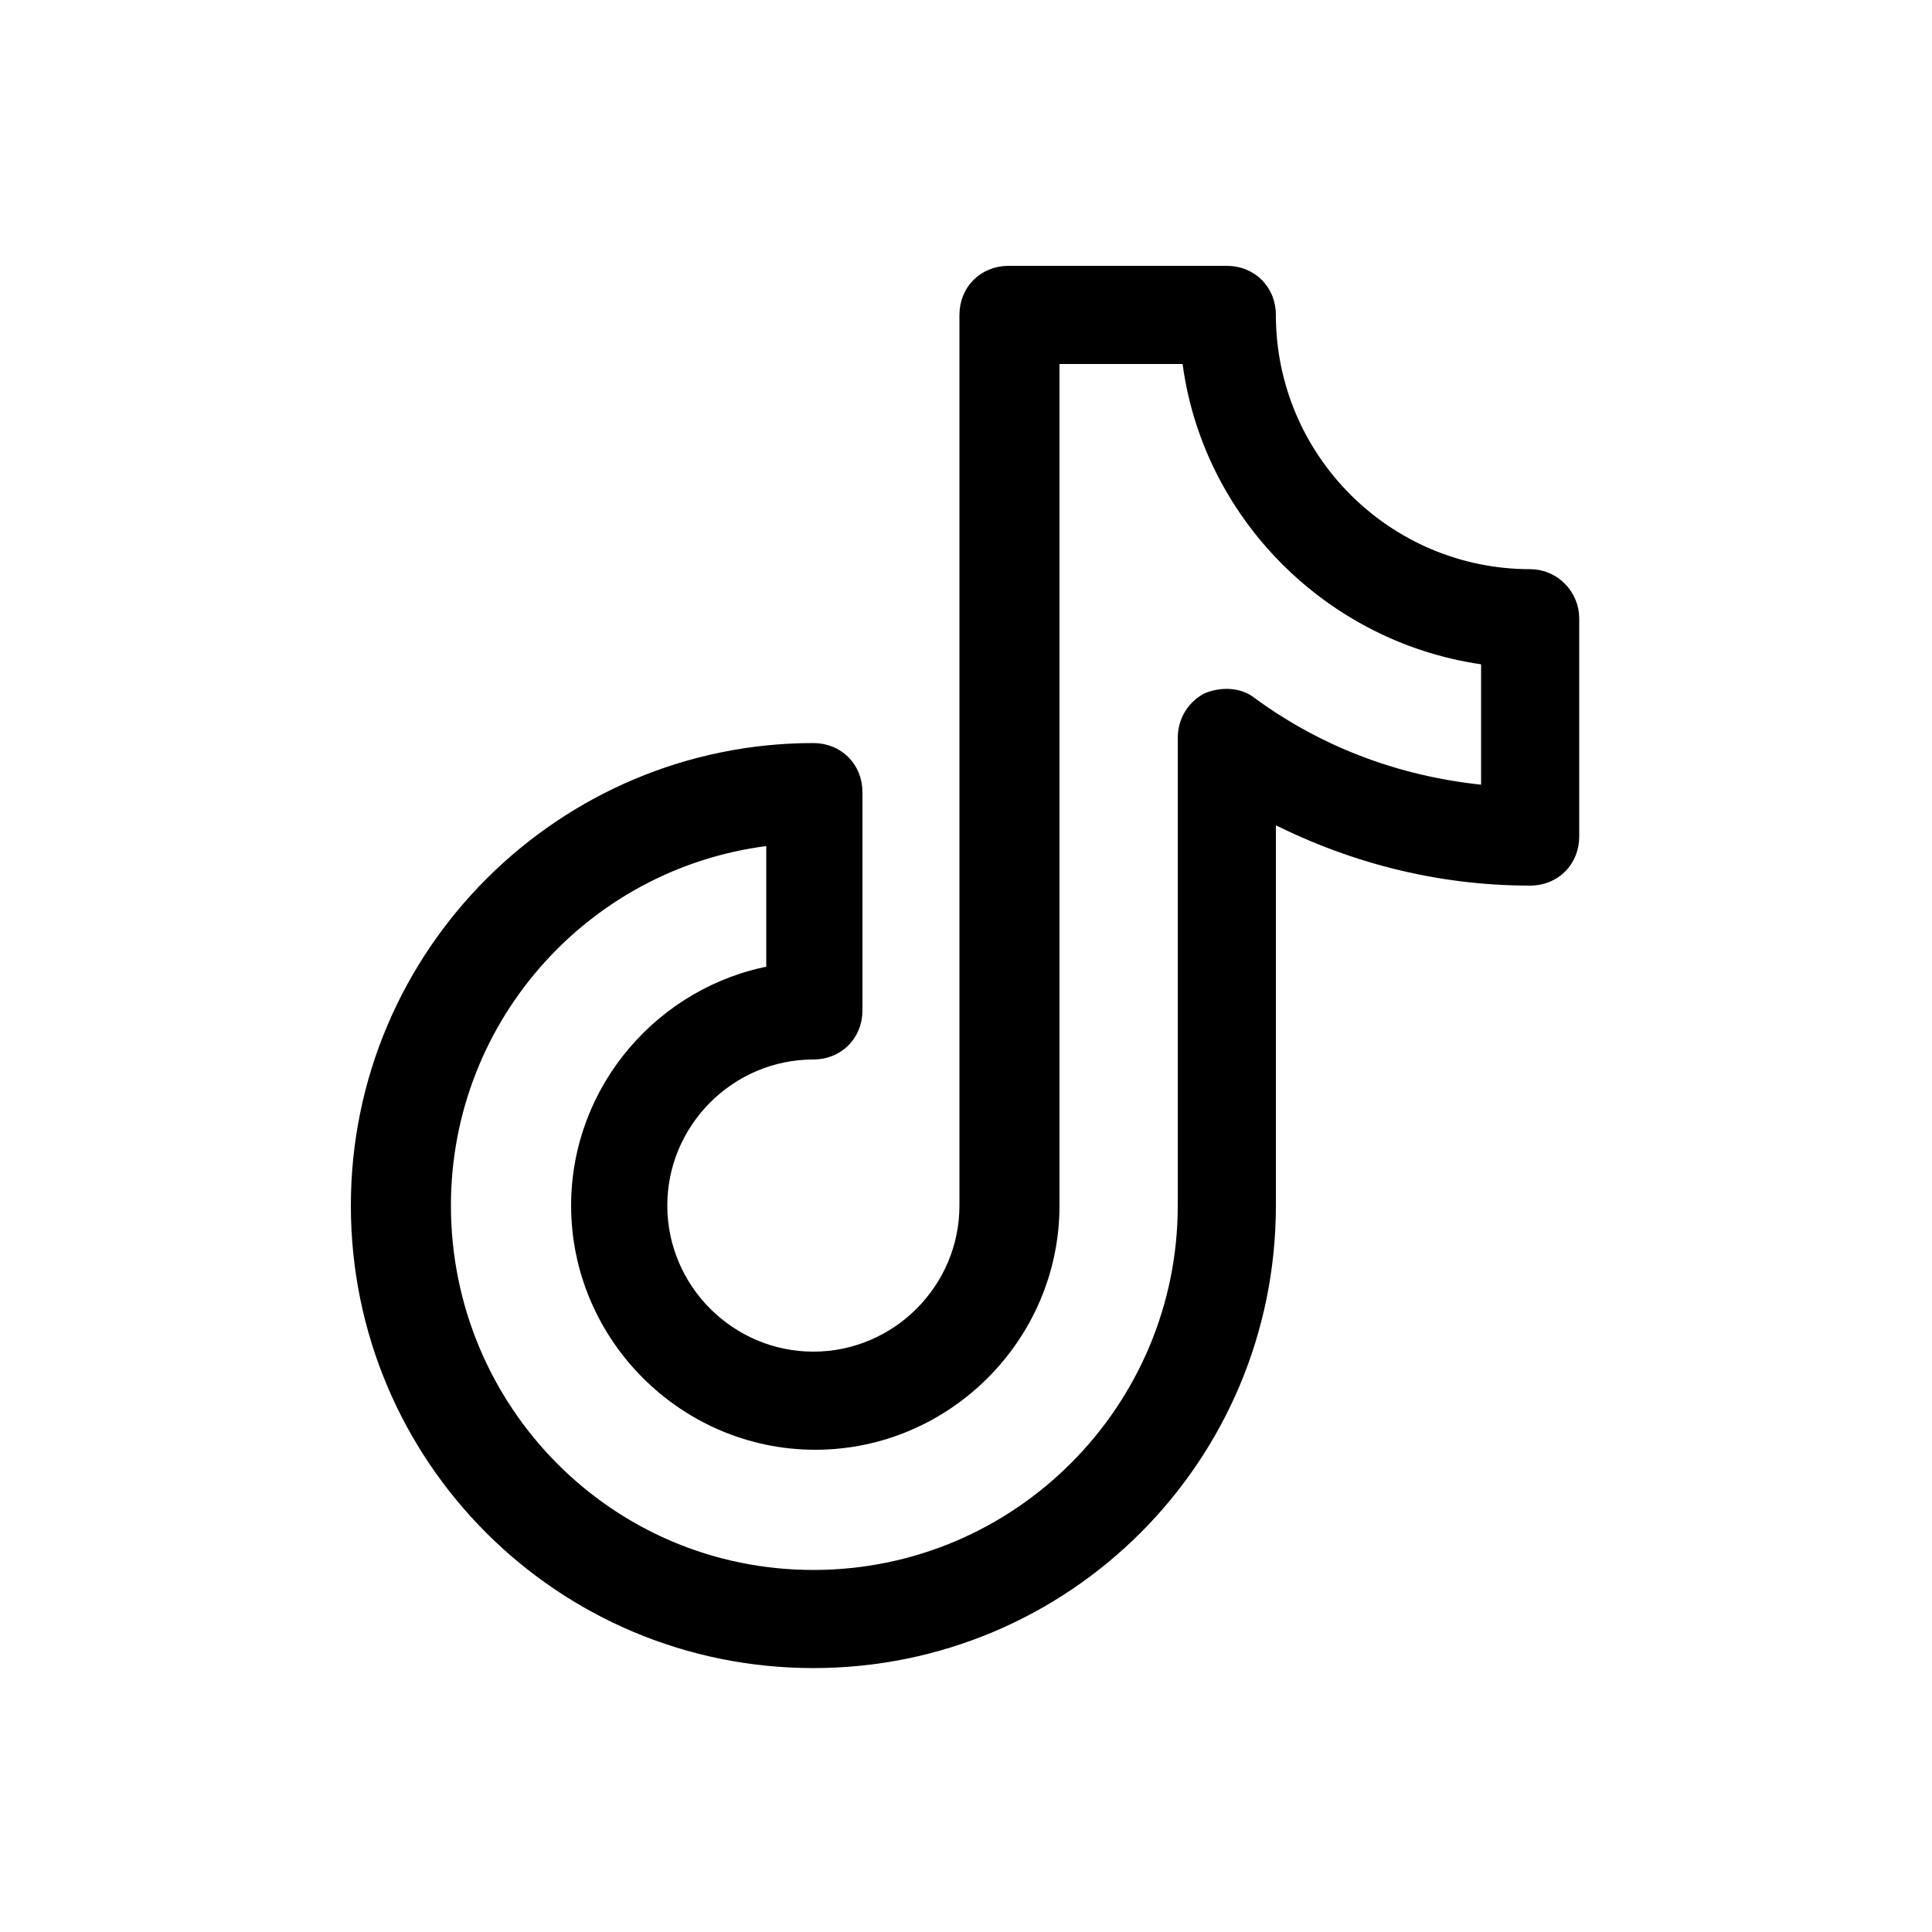
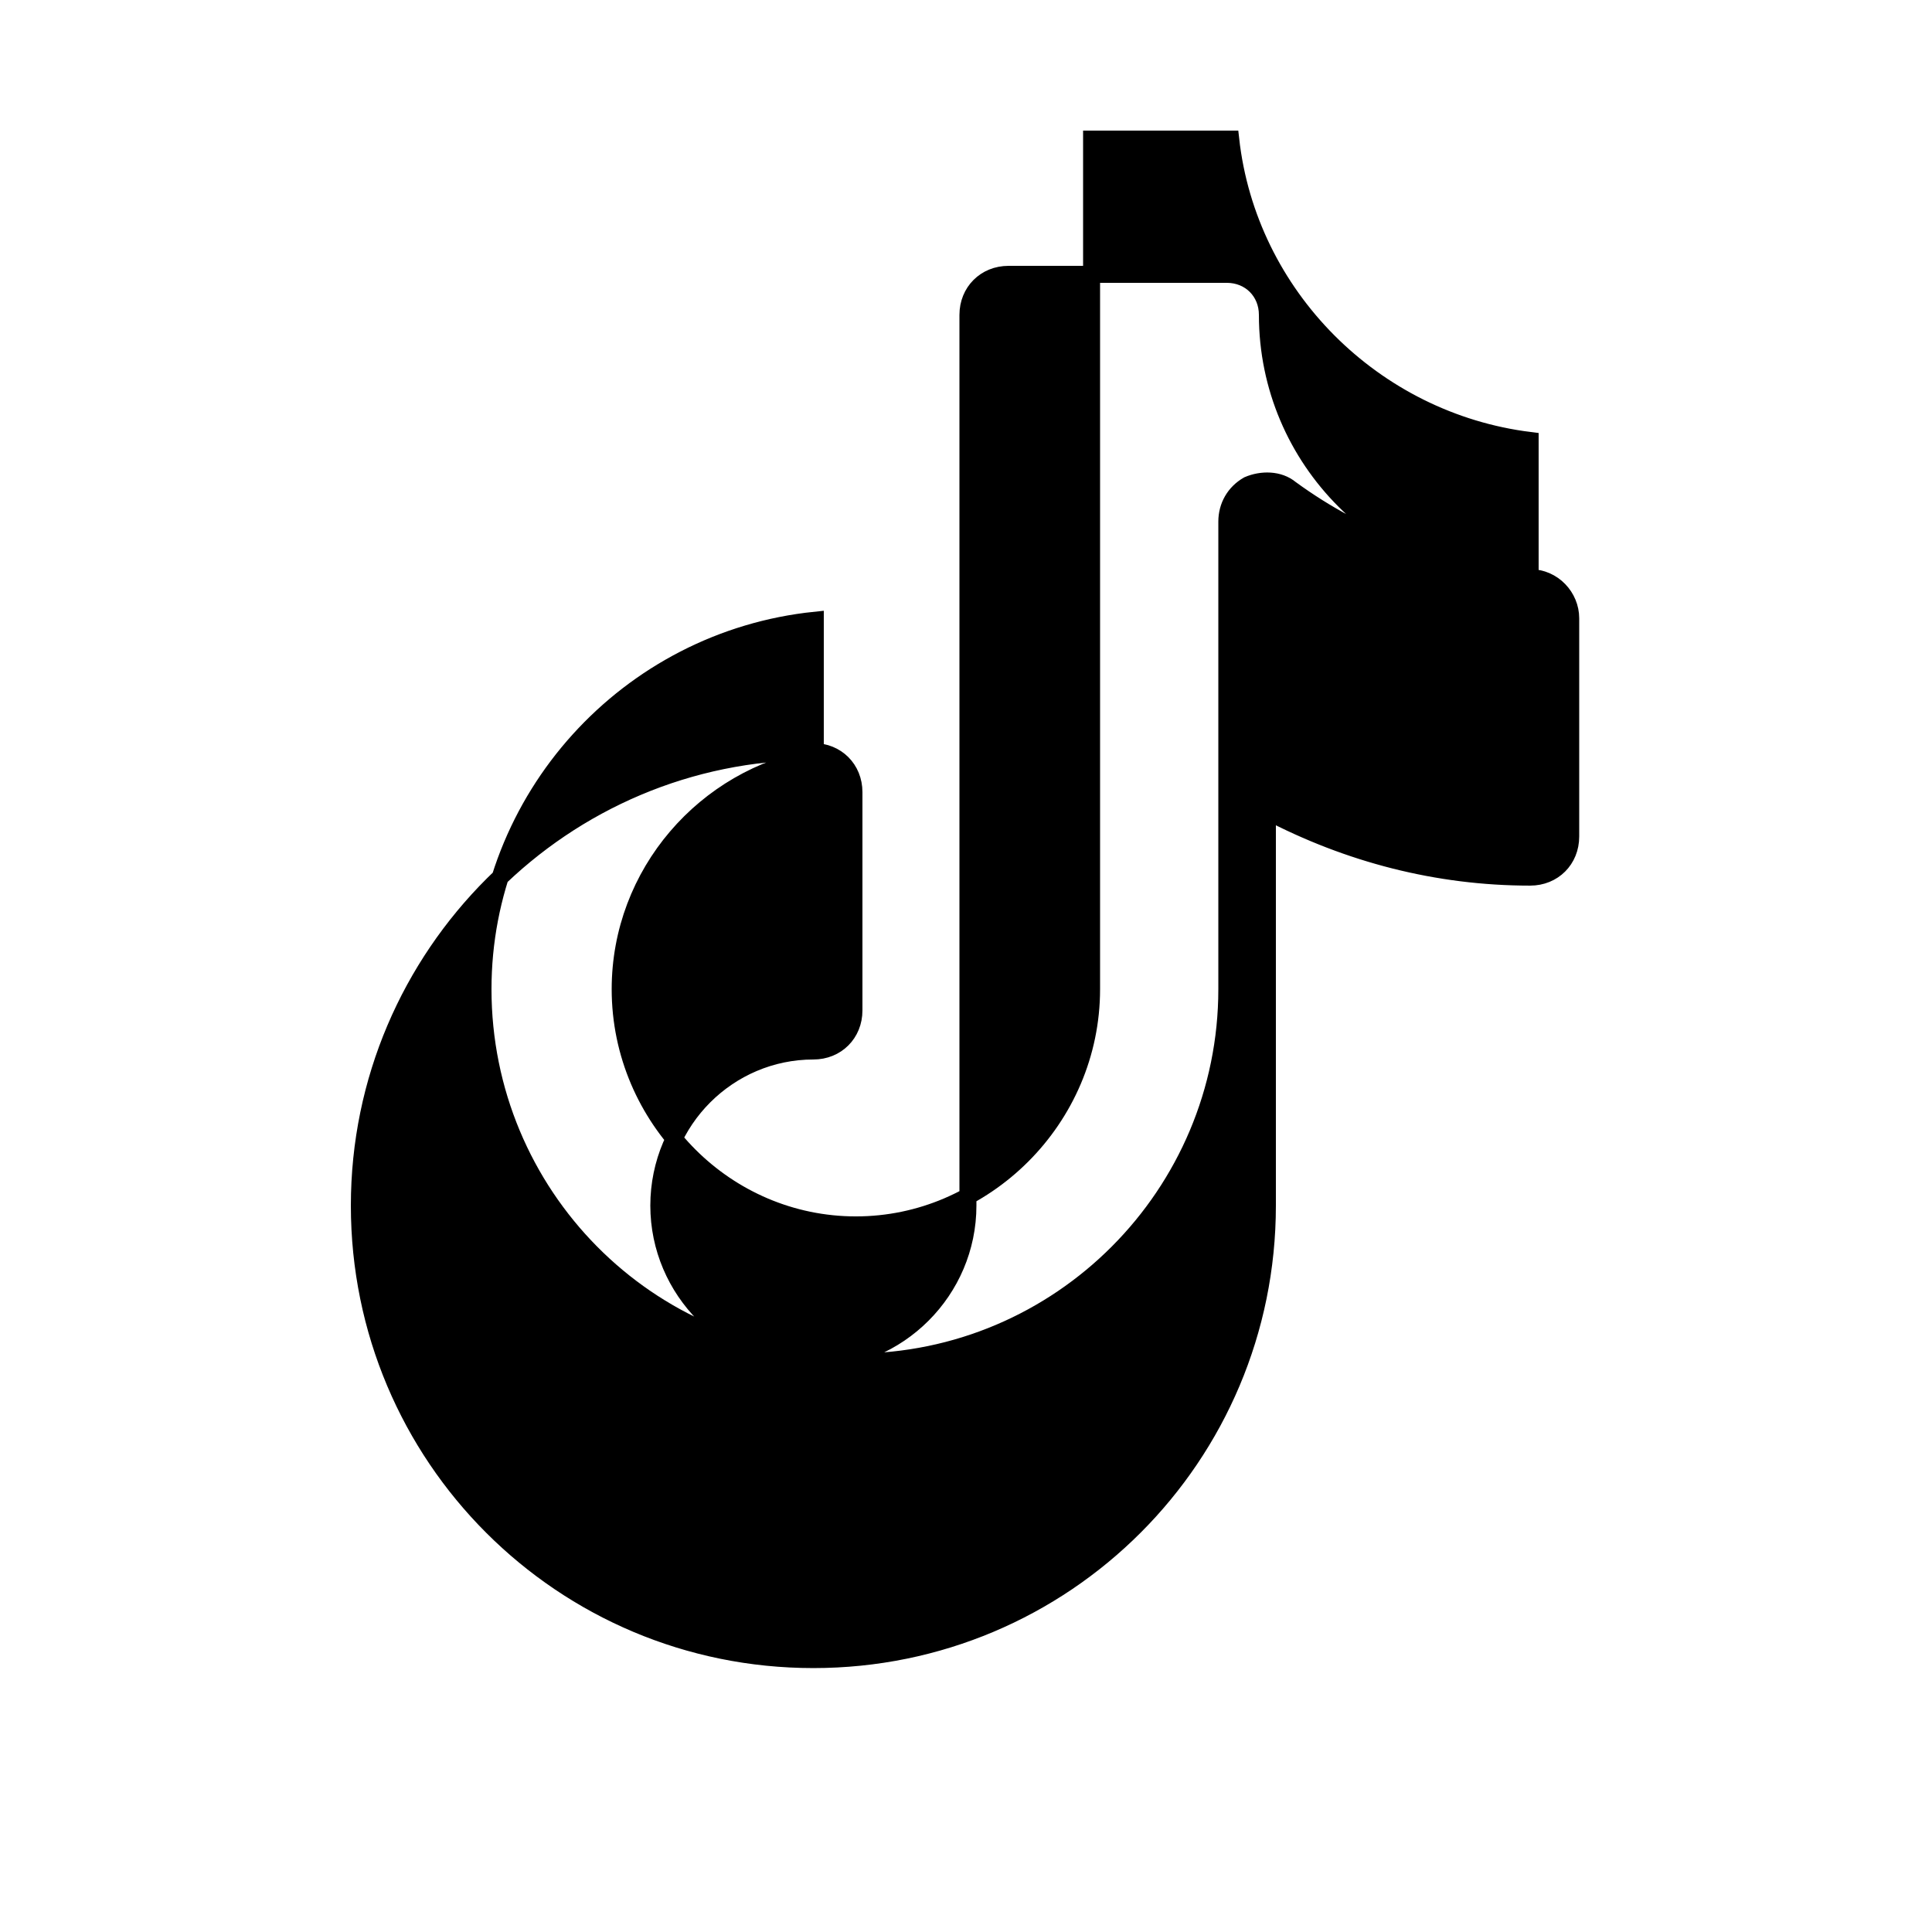
<svg xmlns="http://www.w3.org/2000/svg" enable-background="new 0 0 100 100" viewBox="0 0 100 100">
-   <path d="m79.2 29.9c-7.5 0-13.6-6.1-13.6-13.6 0-1.2-.9-2.1-2.1-2.1h-11.3c-1.2 0-2.1.9-2.1 2.1v46.1c0 4.4-3.6 8-8 8s-8-3.6-8-8 3.6-8 8-8c1.2 0 2.1-.9 2.1-2.1v-11.3c0-1.2-.9-2.1-2.1-2.1-12.9 0-23.5 10.5-23.5 23.5s10.5 23.5 23.5 23.5 23.5-10.5 23.5-23.5v-20.4c4.2 2.2 8.8 3.4 13.6 3.4 1.2 0 2.1-.9 2.1-2.1v-11.3c0-1.1-.9-2.1-2.1-2.1zm-2.1 11.2c-4.5-.4-8.7-1.9-12.4-4.6-.6-.5-1.5-.5-2.2-.2-.7.4-1.1 1.1-1.1 1.9v24.2c0 10.6-8.6 19.3-19.3 19.3s-19.2-8.7-19.2-19.3c0-9.9 7.5-18.1 17.2-19.1v7.1c-5.7 1-10.1 6-10.1 12 0 6.7 5.5 12.2 12.2 12.2s12.2-5.5 12.2-12.2v-44h7.2c.9 8.1 7.4 14.6 15.5 15.6z" stroke="#000" stroke-miterlimit="10" stroke-width=".879" />
+   <path d="m79.2 29.9c-7.5 0-13.6-6.1-13.6-13.6 0-1.2-.9-2.1-2.1-2.1h-11.3c-1.2 0-2.1.9-2.1 2.1v46.1c0 4.4-3.6 8-8 8s-8-3.6-8-8 3.6-8 8-8c1.2 0 2.1-.9 2.1-2.1v-11.3c0-1.2-.9-2.1-2.1-2.1-12.9 0-23.5 10.5-23.5 23.5s10.5 23.5 23.5 23.5 23.5-10.5 23.5-23.5v-20.4c4.2 2.2 8.8 3.4 13.6 3.4 1.2 0 2.1-.9 2.1-2.1v-11.3c0-1.1-.9-2.1-2.1-2.1zc-4.5-.4-8.7-1.9-12.4-4.6-.6-.5-1.5-.5-2.2-.2-.7.4-1.1 1.1-1.1 1.9v24.2c0 10.6-8.6 19.3-19.3 19.3s-19.2-8.7-19.2-19.3c0-9.9 7.5-18.1 17.2-19.1v7.1c-5.7 1-10.1 6-10.1 12 0 6.7 5.5 12.2 12.2 12.2s12.2-5.5 12.2-12.2v-44h7.2c.9 8.1 7.4 14.6 15.5 15.6z" stroke="#000" stroke-miterlimit="10" stroke-width=".879" />
</svg>